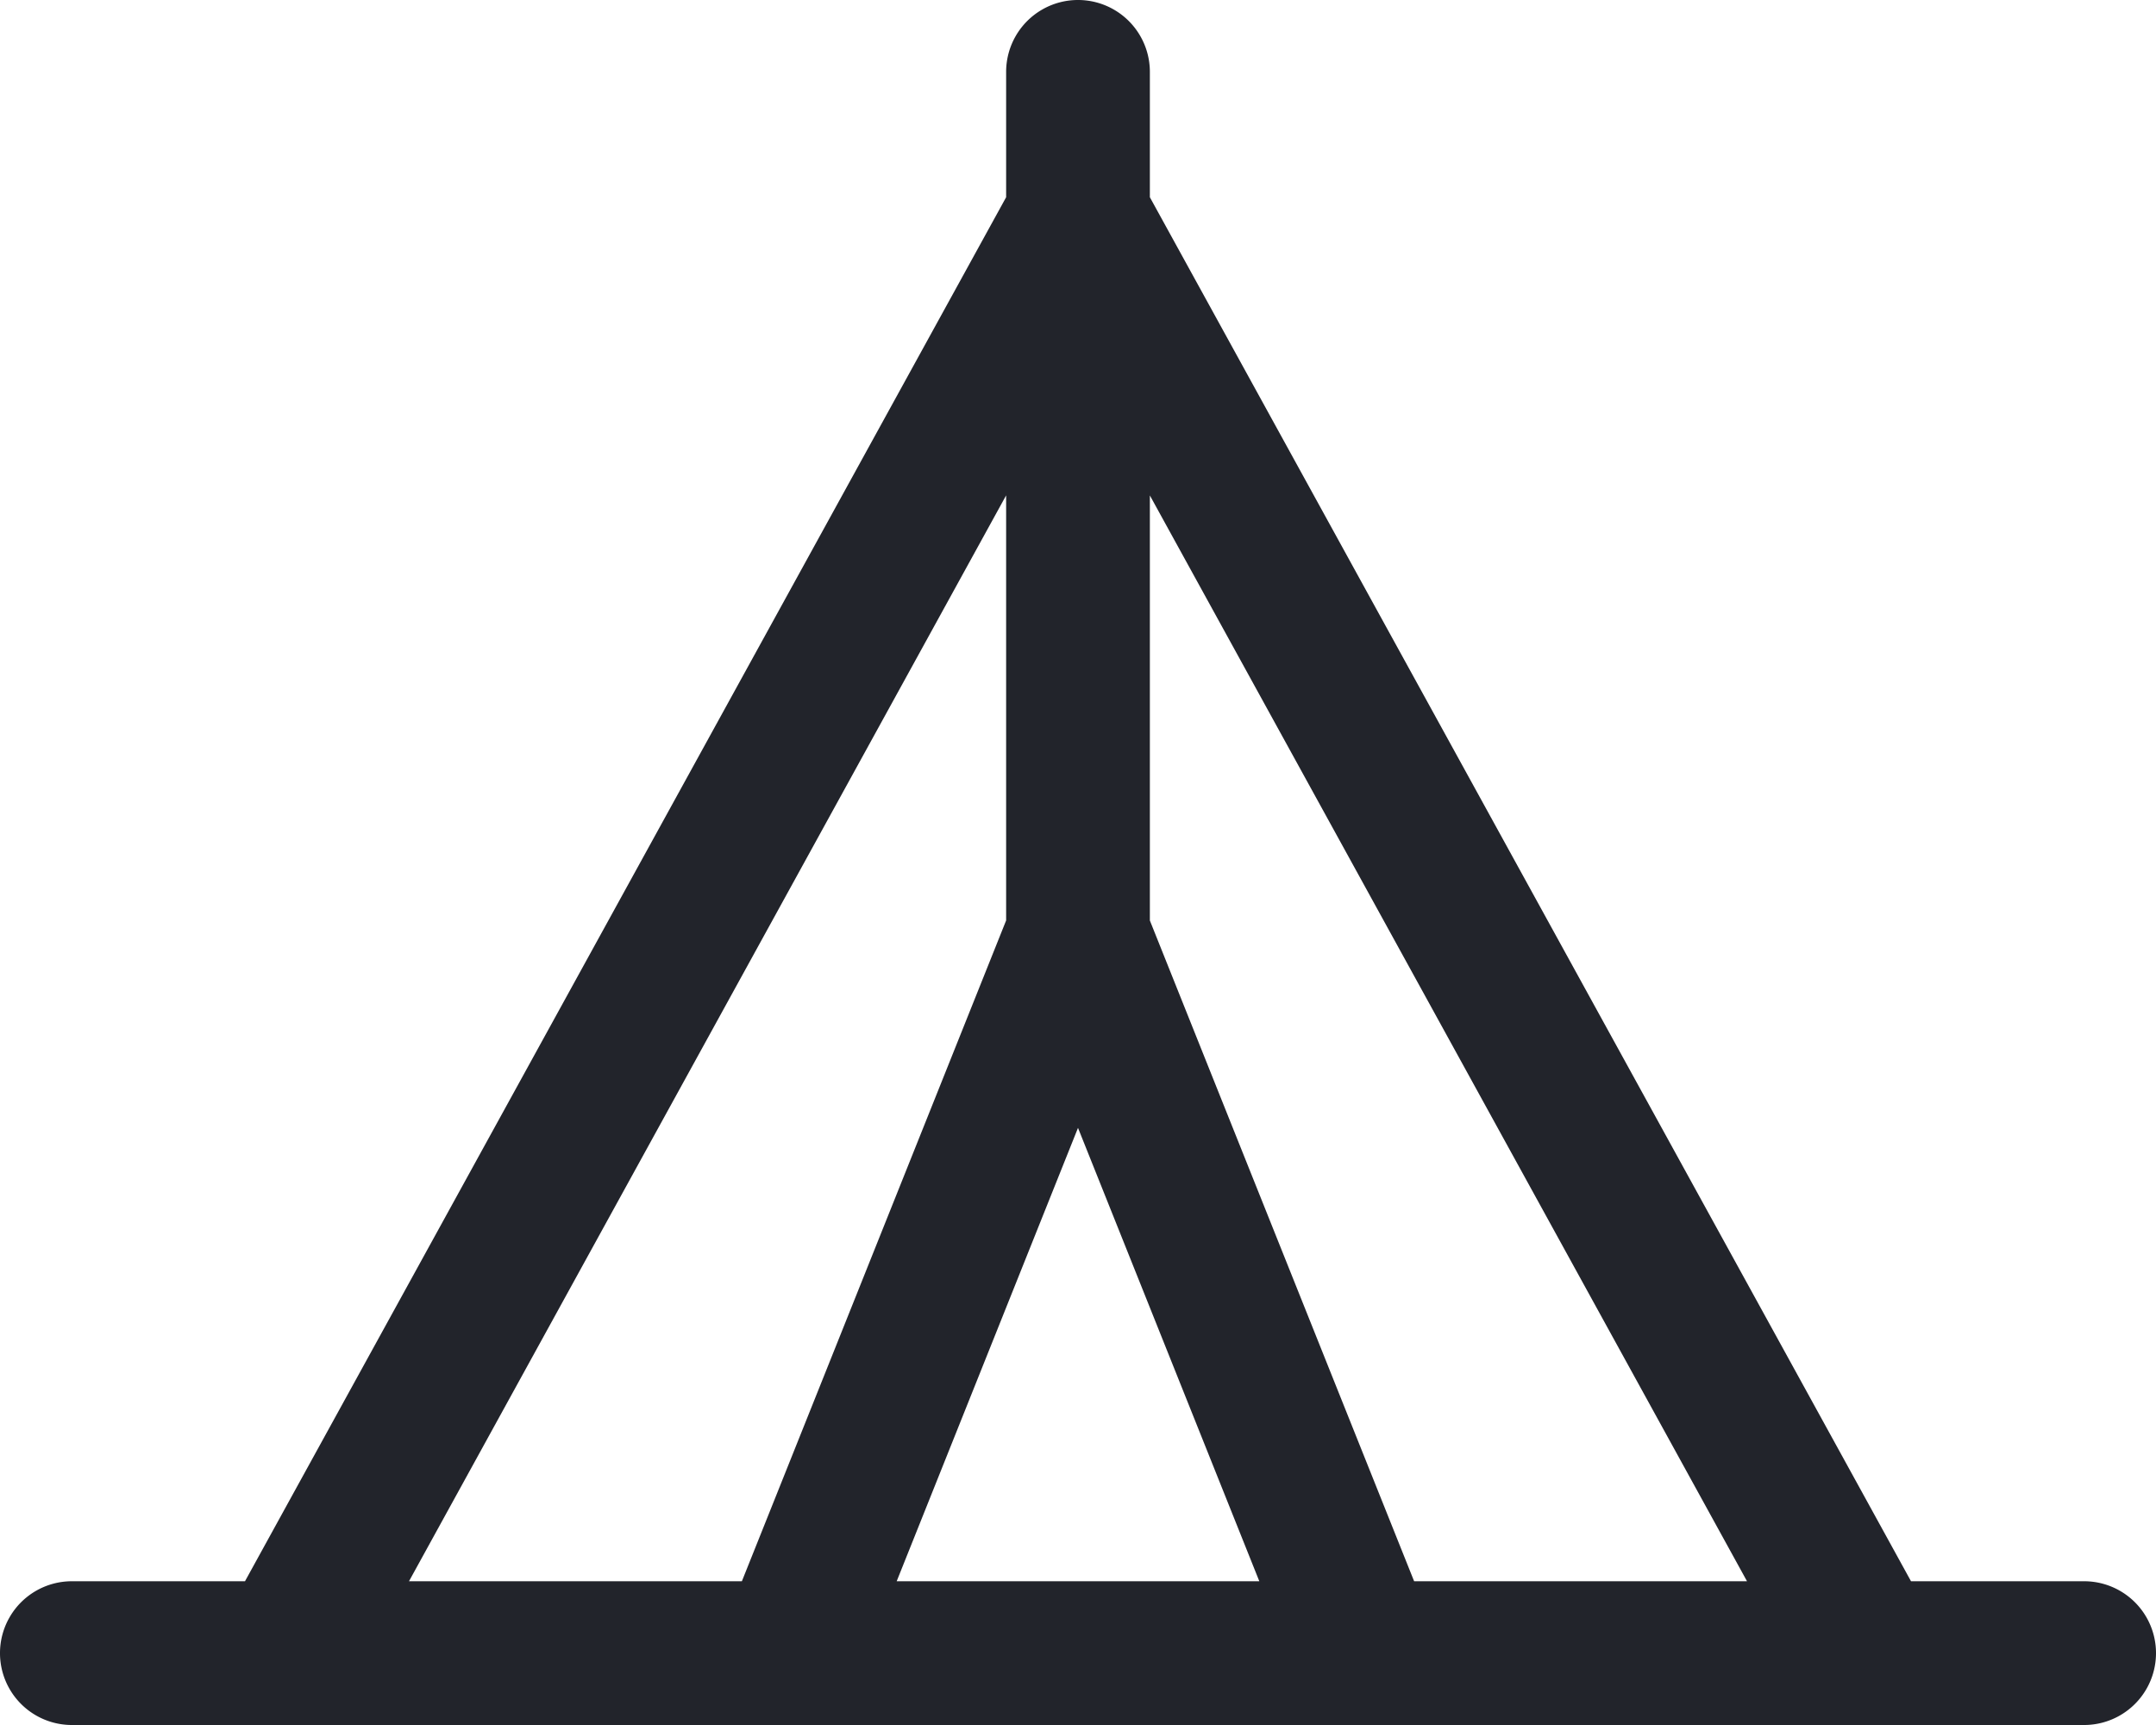
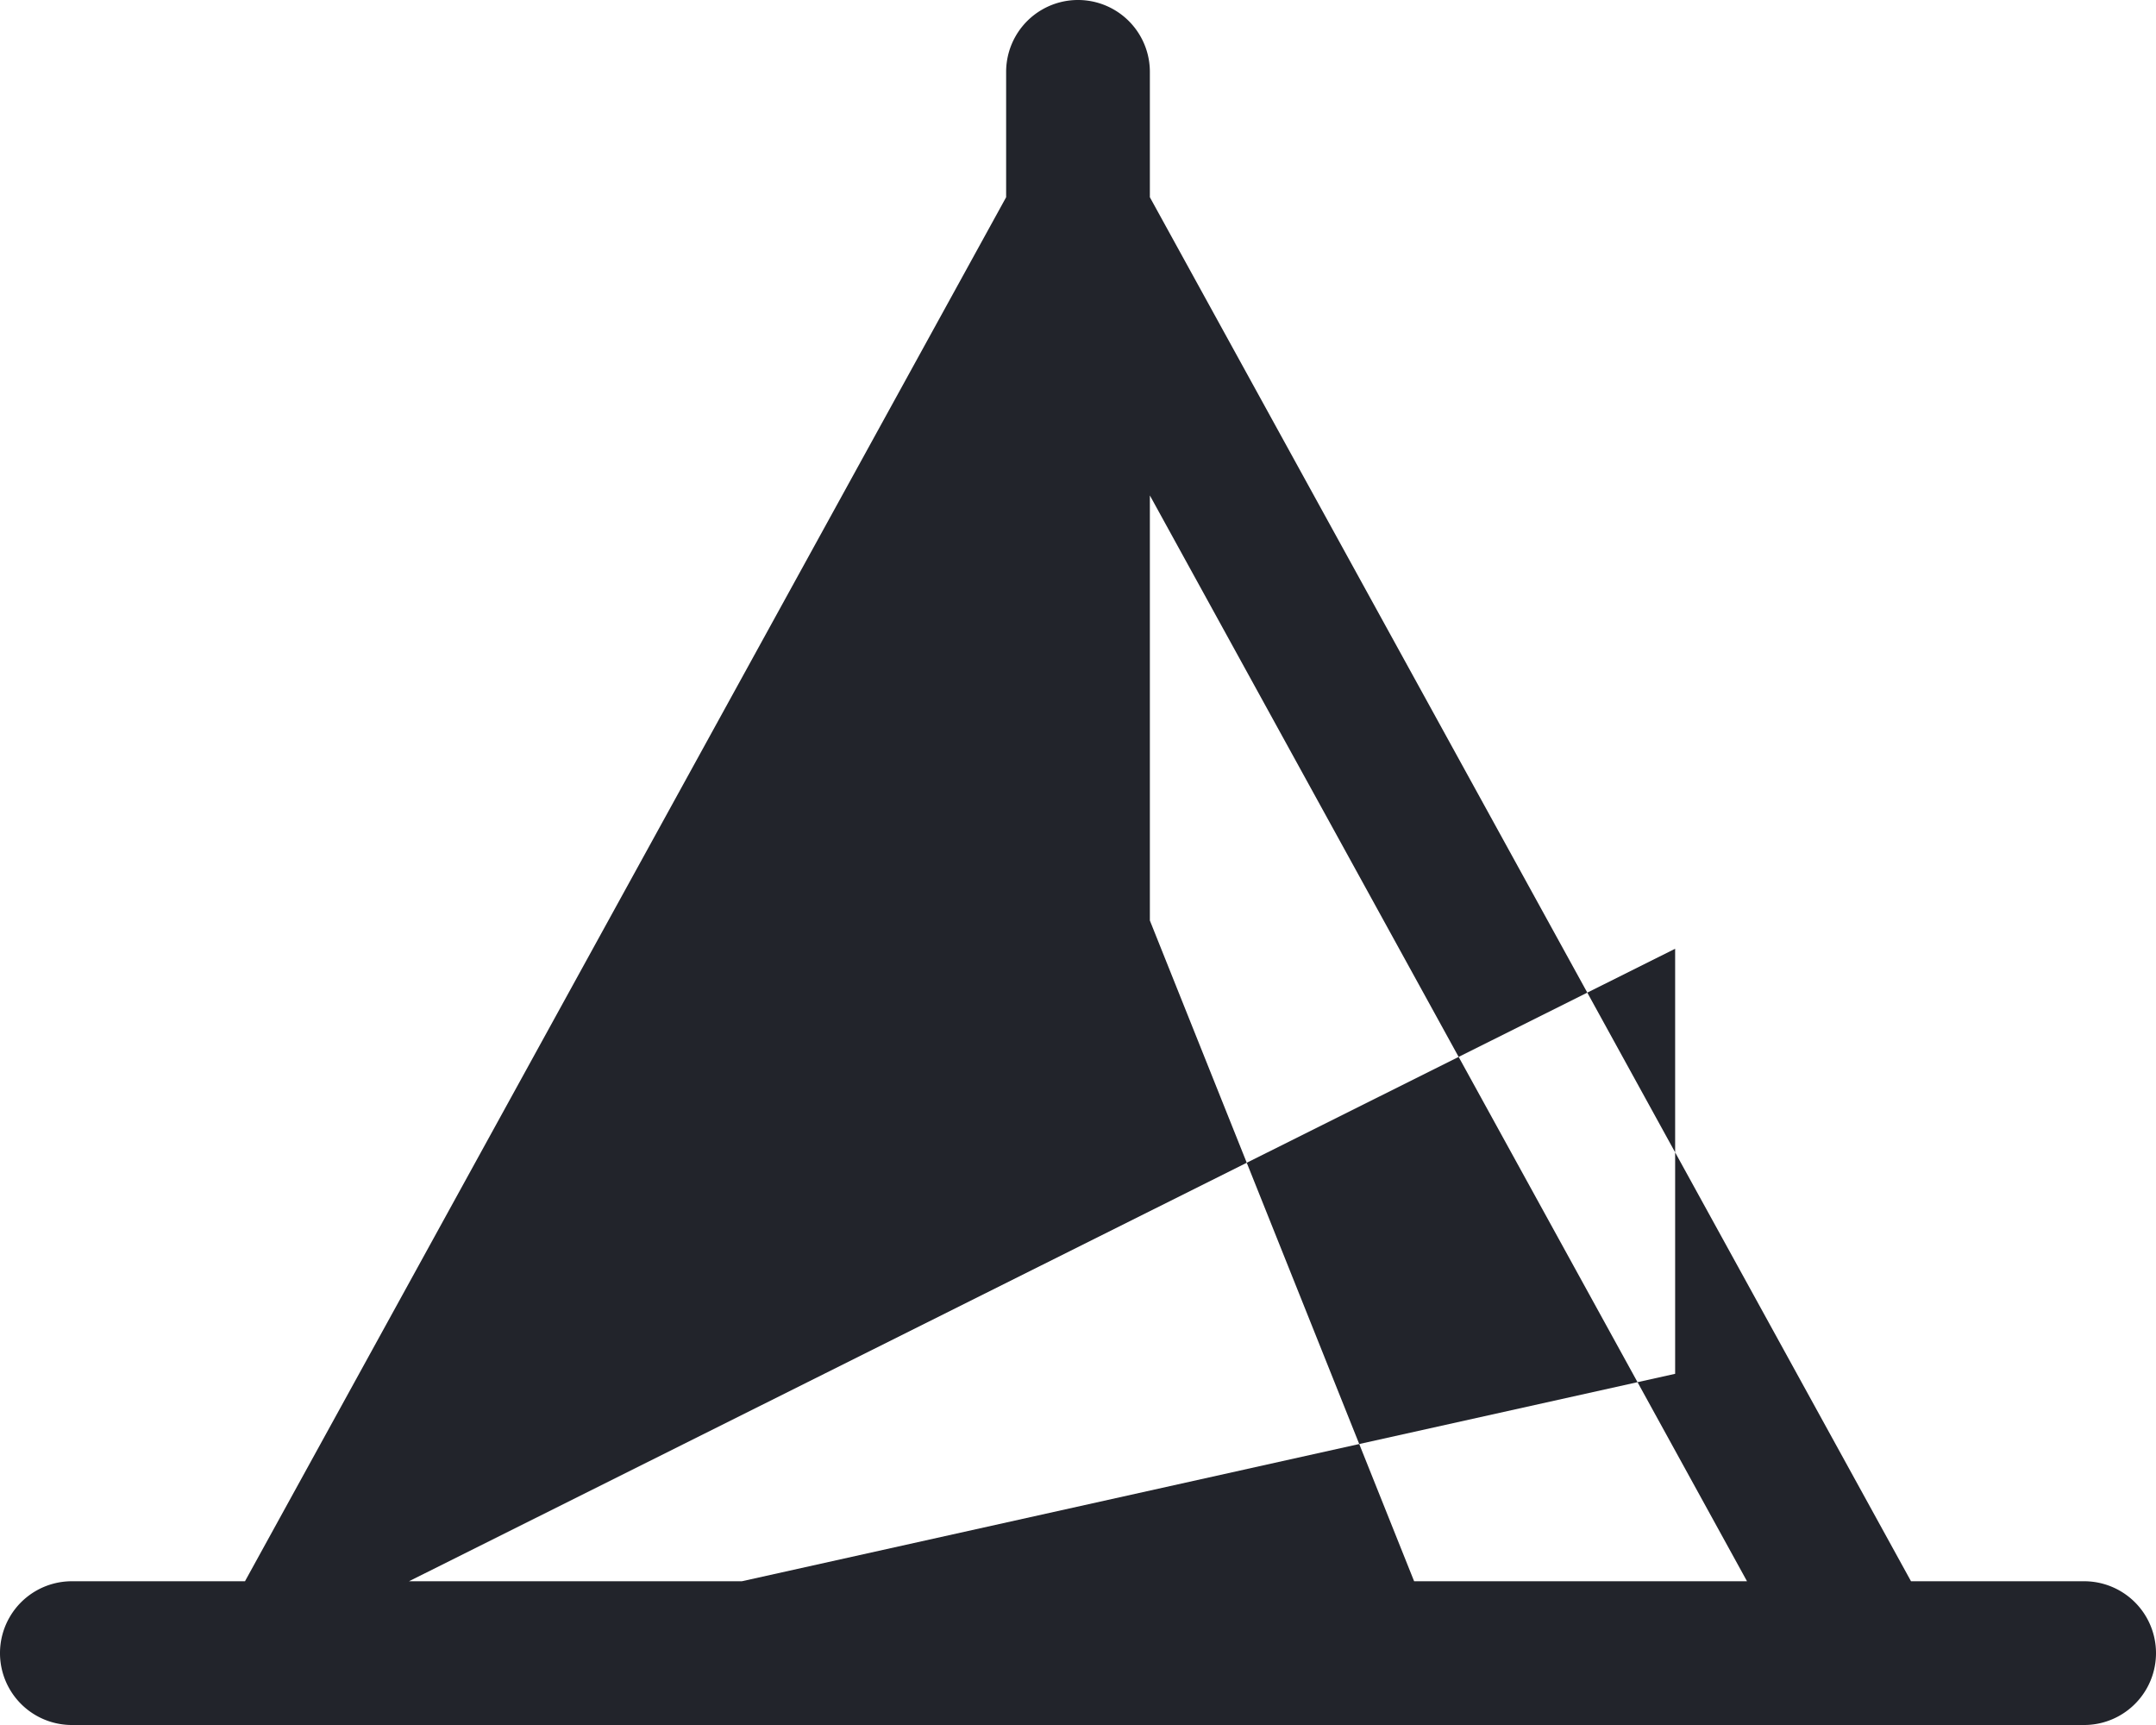
<svg xmlns="http://www.w3.org/2000/svg" width="30" height="24" viewBox="0 0 30 24">
  <title>Tent</title>
-   <path d="M29,22H26.591L16,2.744V1a1,1,0,0,0-2,0V2.744L3.409,22H1a1,1,0,0,0,0,2H29a1,1,0,0,0,0-2Zm-4.691,0H19.677L16,12.807V6.893ZM15,15.692,17.523,22H12.477Zm-1-8.8v5.914L10.323,22H5.691Z" fill="#22242b" />
+   <path d="M29,22H26.591L16,2.744V1a1,1,0,0,0-2,0V2.744L3.409,22H1a1,1,0,0,0,0,2H29a1,1,0,0,0,0-2Zm-4.691,0H19.677L16,12.807V6.893ZH12.477Zm-1-8.8v5.914L10.323,22H5.691Z" fill="#22242b" />
</svg>